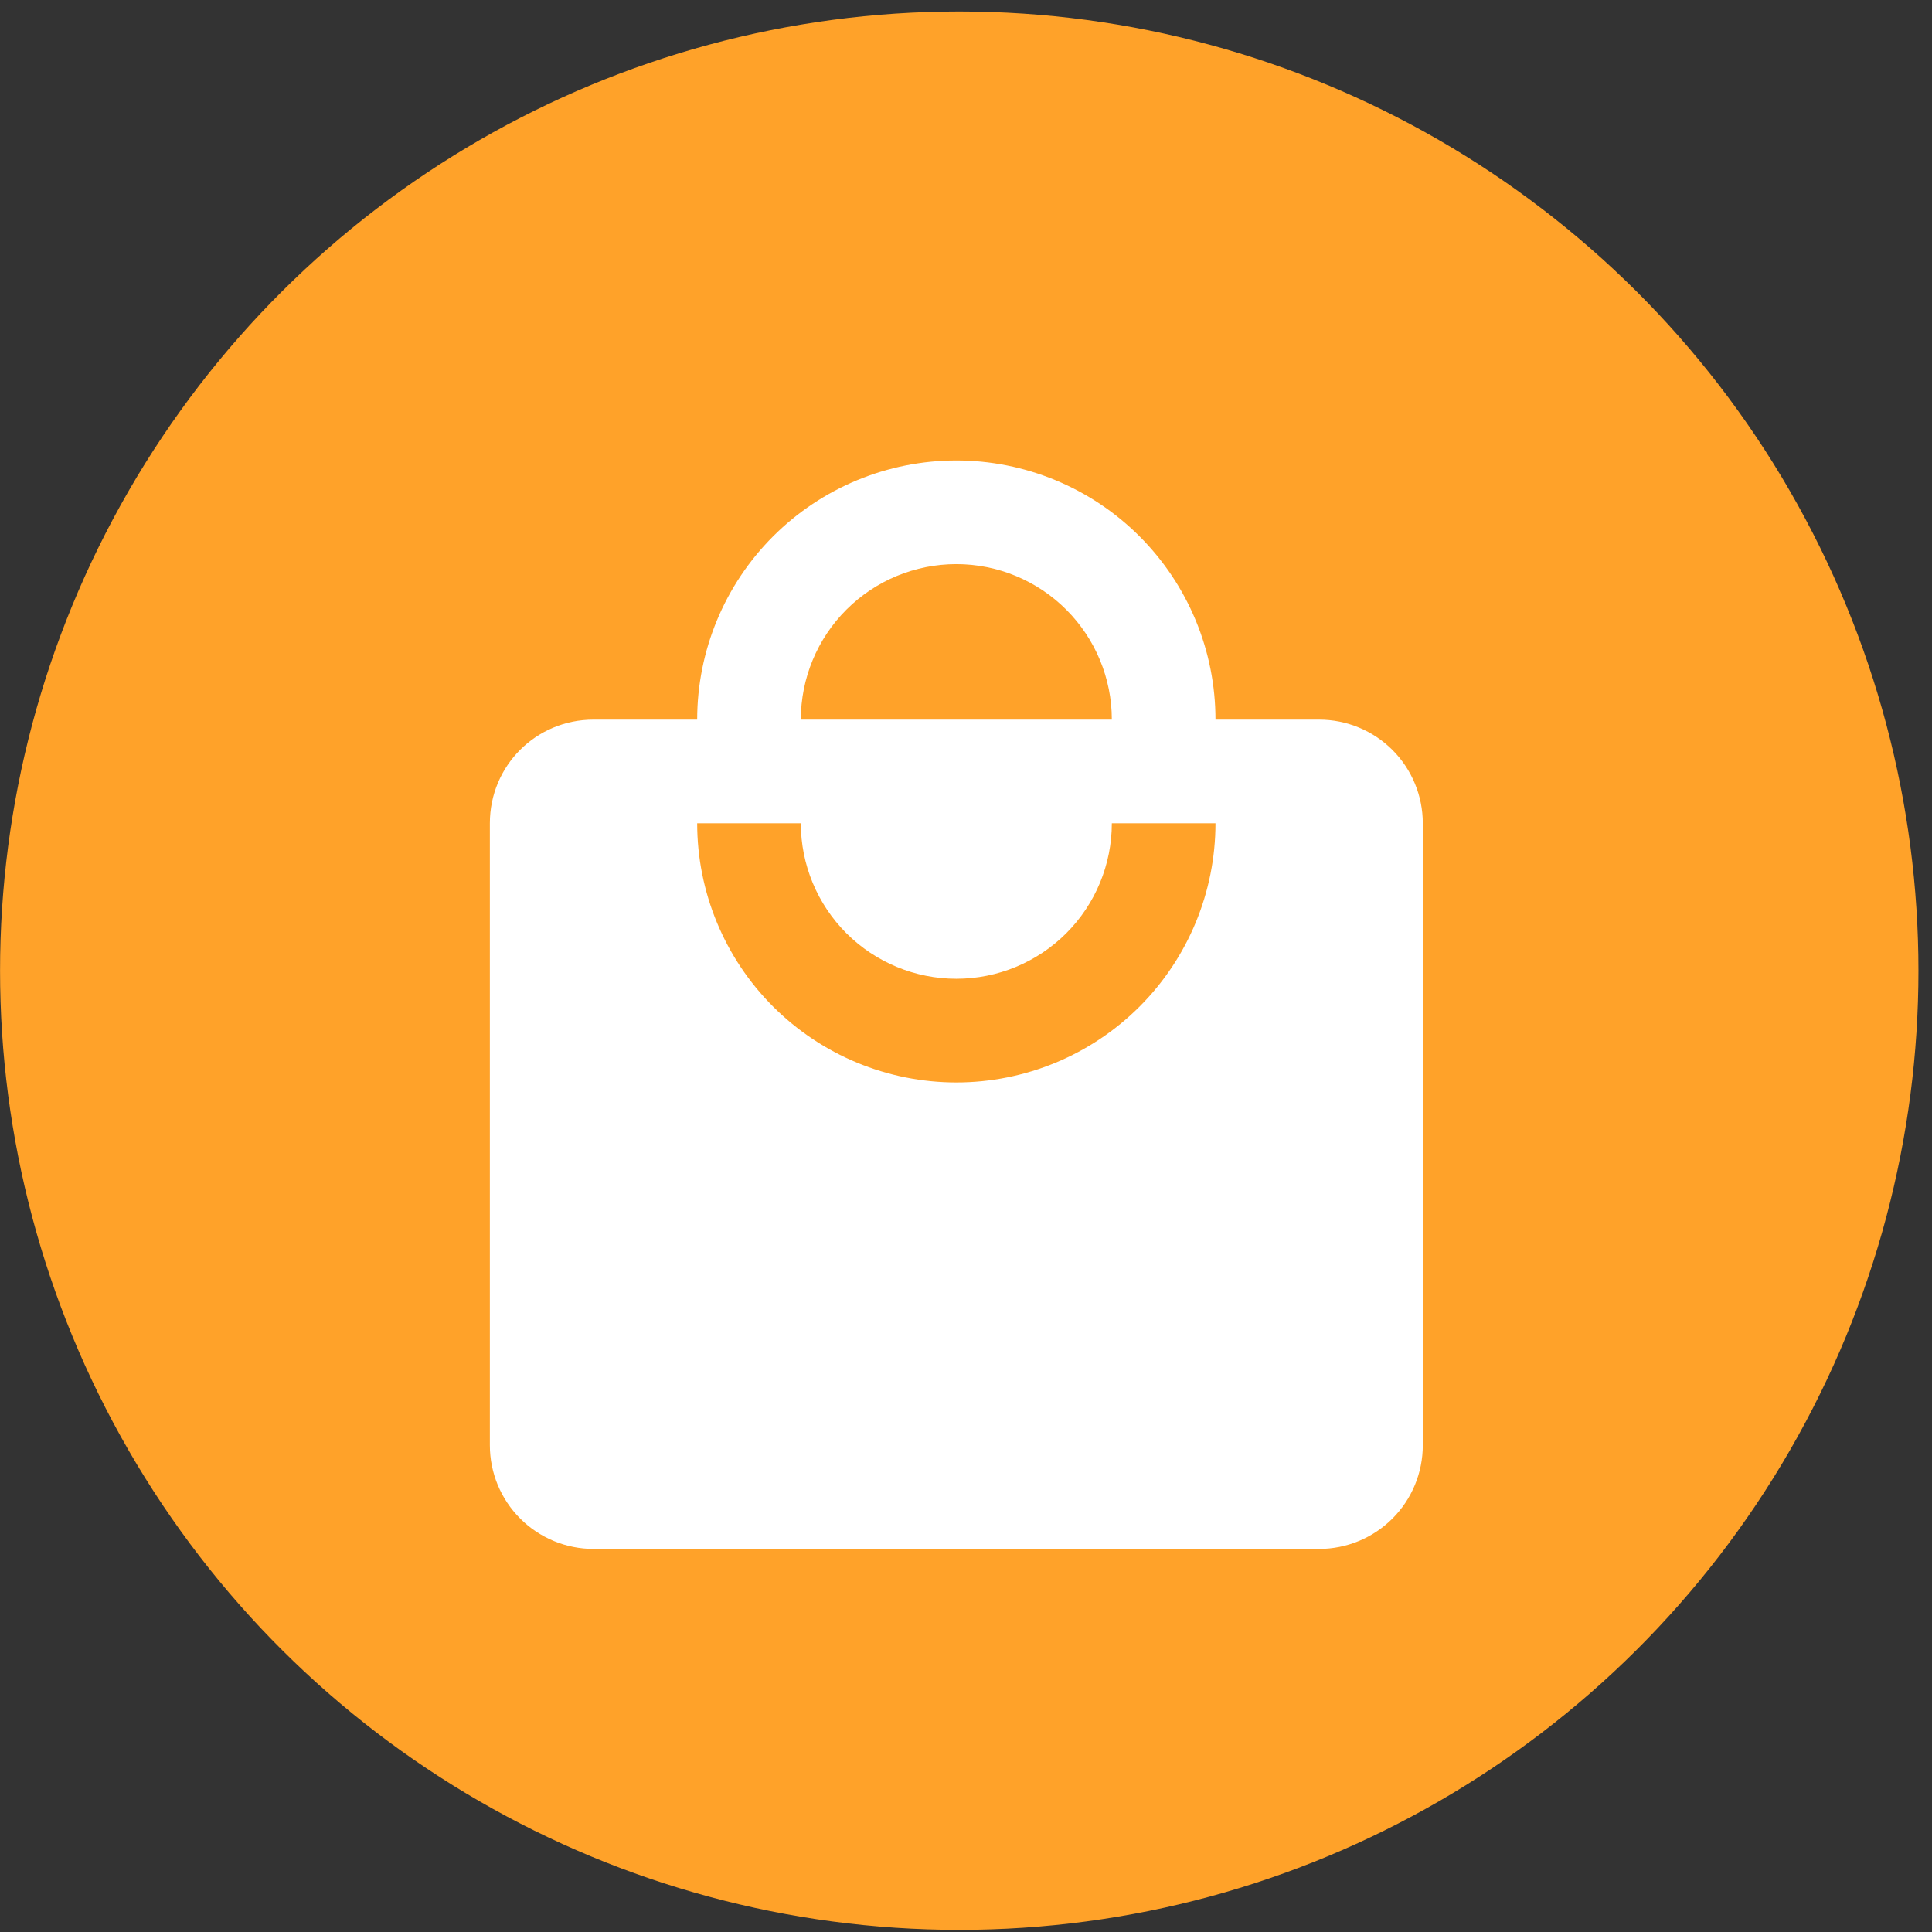
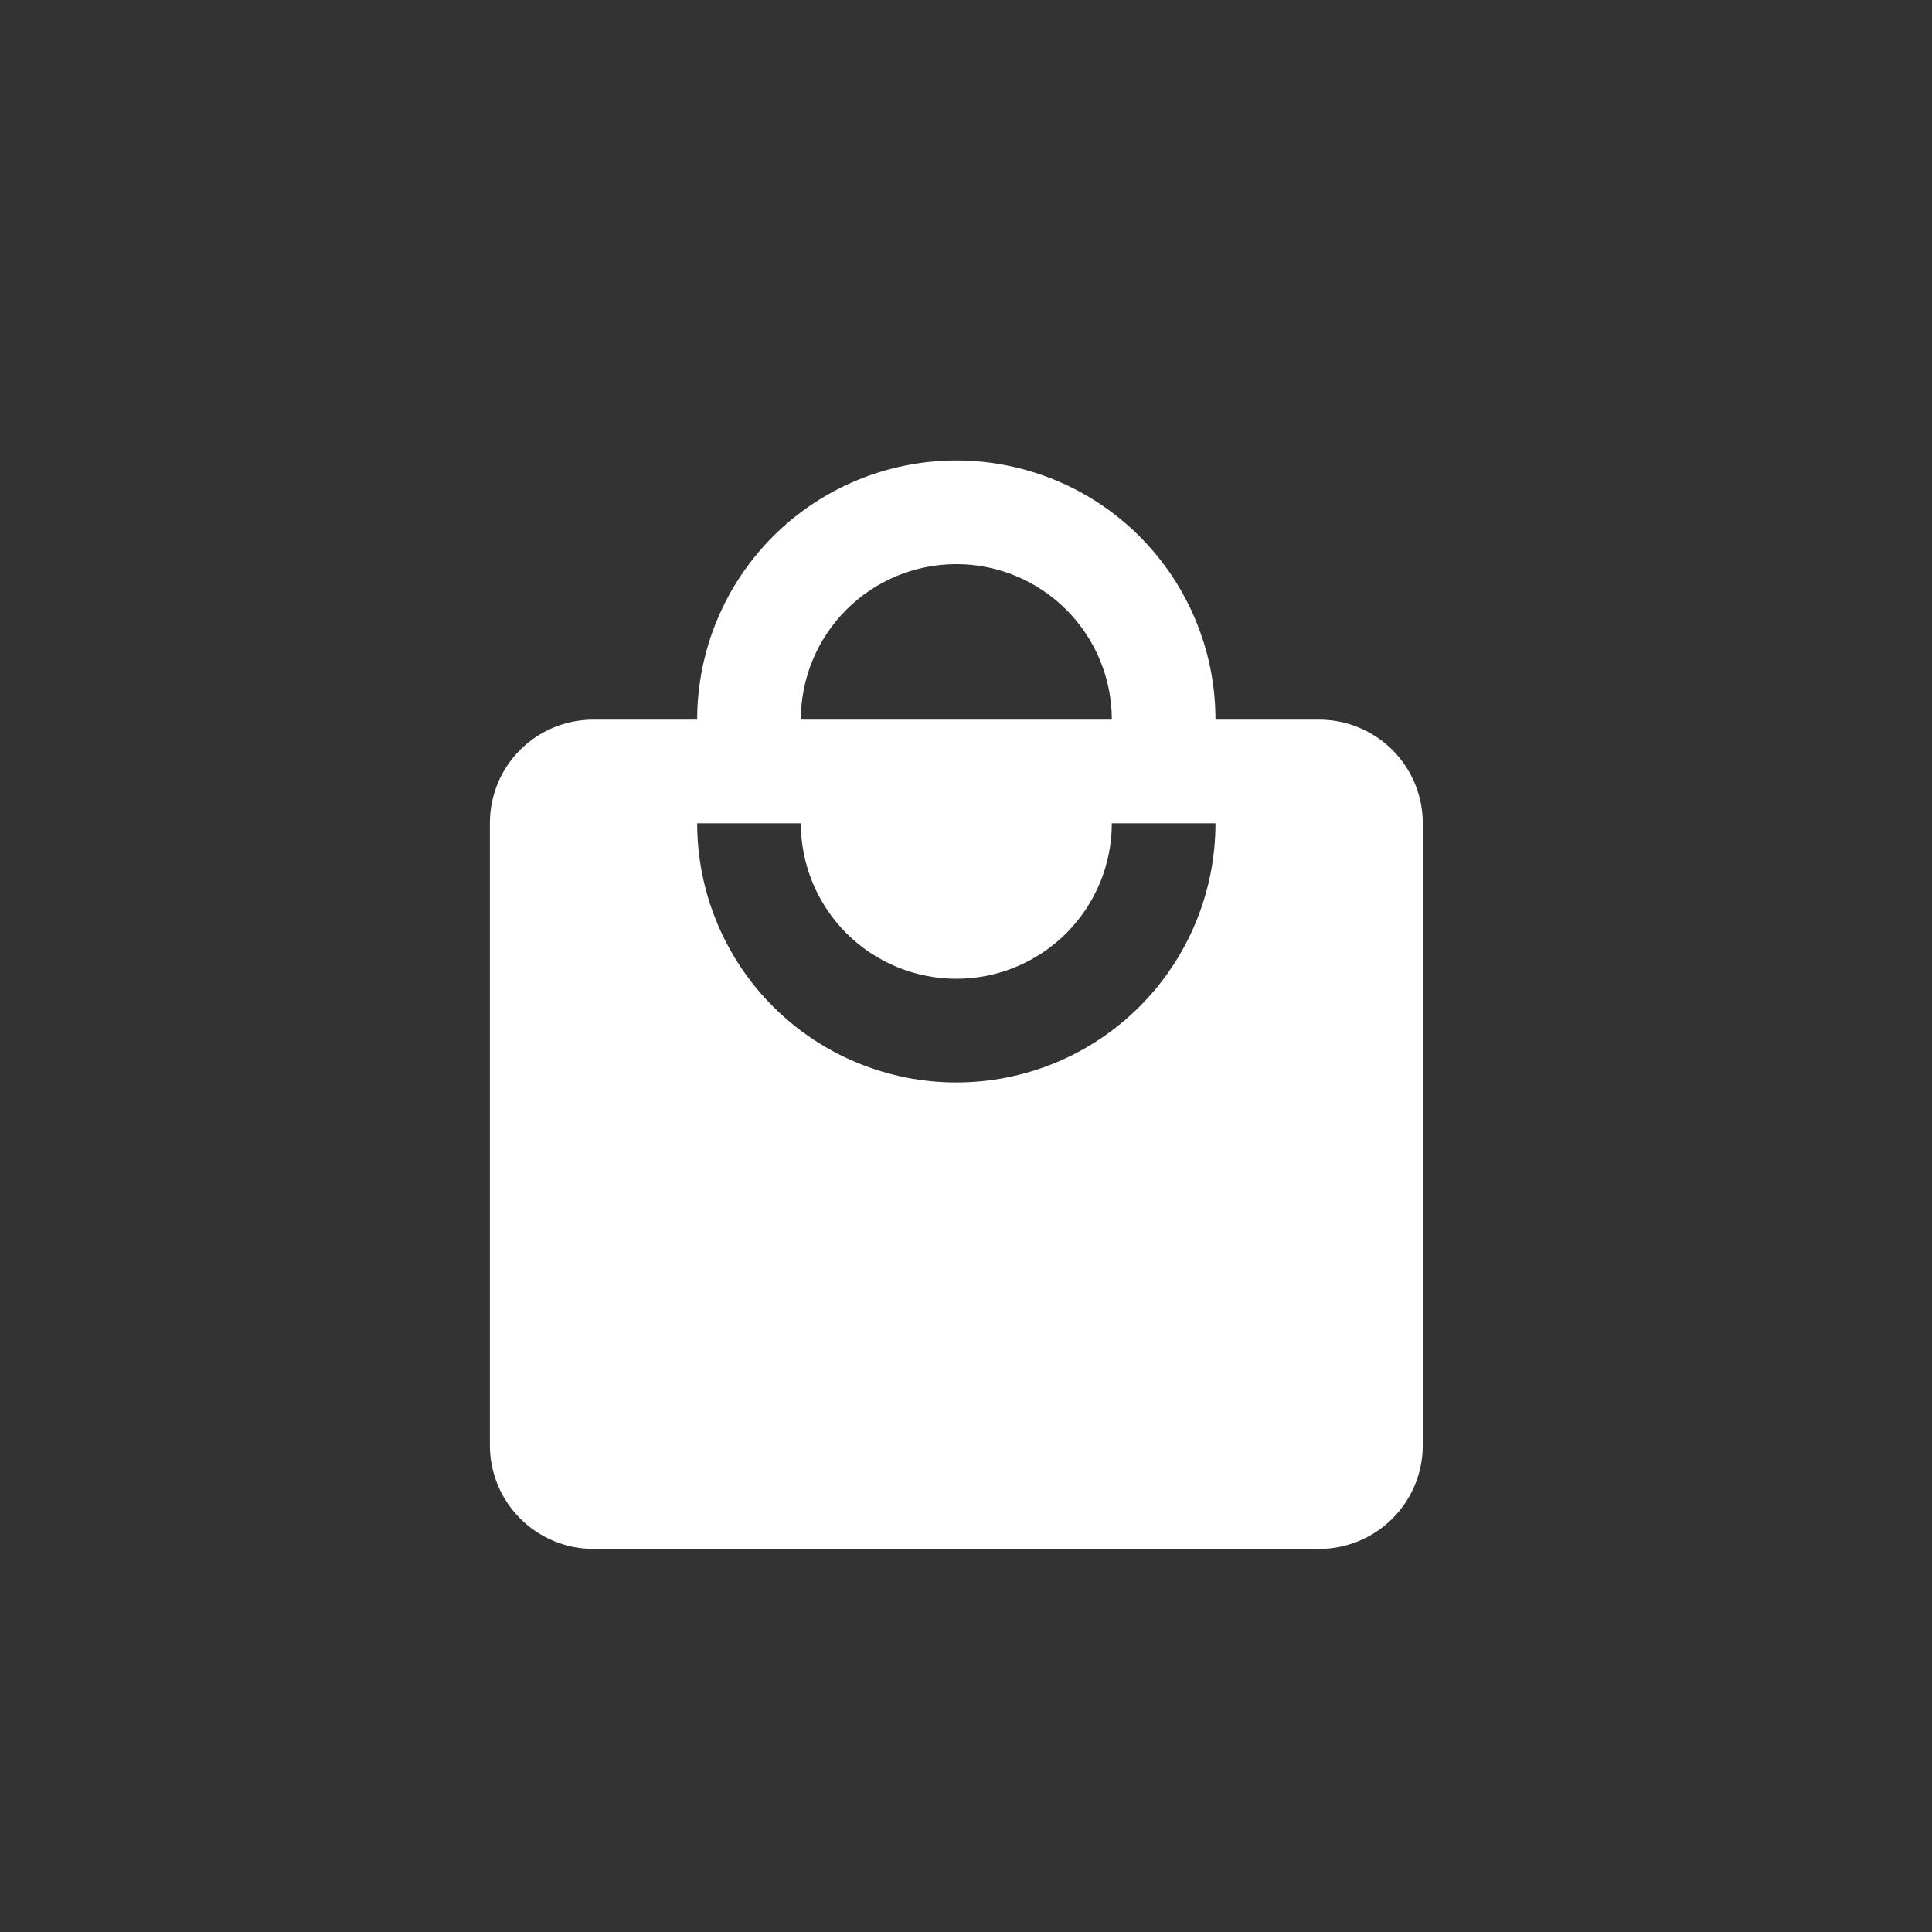
<svg xmlns="http://www.w3.org/2000/svg" width="71" height="71" viewBox="0 0 71 71" fill="none">
  <rect x="0" y="0" width="71" height="71" fill="#333333" stroke="none" />
-   <circle cx="35.252" cy="35.672" r="35.25" transform="rotate(-90 35.252 35.672)" fill="#FFA229" />
  <path d="M35.145 39.779C32.619 39.779 30.196 38.776 28.41 36.99C26.624 35.203 25.621 32.781 25.621 30.255H29.43C29.43 31.771 30.032 33.224 31.104 34.296C32.176 35.367 33.629 35.969 35.145 35.969C36.66 35.969 38.114 35.367 39.185 34.296C40.257 33.224 40.859 31.771 40.859 30.255H44.668C44.668 32.781 43.665 35.203 41.879 36.99C40.093 38.776 37.67 39.779 35.145 39.779ZM35.145 20.731C36.66 20.731 38.114 21.333 39.185 22.405C40.257 23.477 40.859 24.93 40.859 26.446H29.43C29.43 24.93 30.032 23.477 31.104 22.405C32.176 21.333 33.629 20.731 35.145 20.731ZM48.478 26.446H44.668C44.668 25.195 44.422 23.957 43.943 22.801C43.465 21.646 42.763 20.596 41.879 19.711C40.995 18.827 39.945 18.125 38.789 17.647C37.634 17.168 36.395 16.922 35.145 16.922C32.619 16.922 30.196 17.925 28.41 19.711C26.624 21.497 25.621 23.92 25.621 26.446H21.811C19.697 26.446 18.002 28.141 18.002 30.255V53.112C18.002 54.123 18.403 55.092 19.117 55.806C19.832 56.52 20.801 56.922 21.811 56.922H48.478C49.488 56.922 50.457 56.52 51.172 55.806C51.886 55.092 52.287 54.123 52.287 53.112V30.255C52.287 29.245 51.886 28.276 51.172 27.561C50.457 26.847 49.488 26.446 48.478 26.446Z" fill="white" />
</svg>